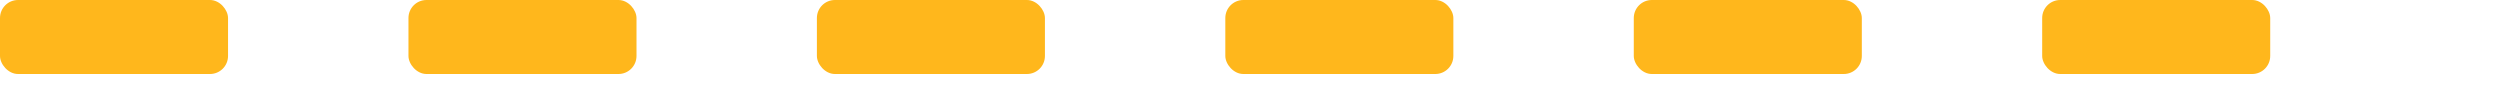
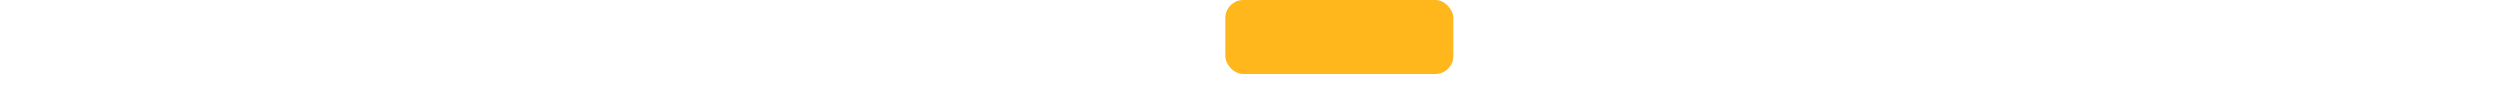
<svg xmlns="http://www.w3.org/2000/svg" width="70" height="3" viewBox="0 0 70 3" fill="none">
  <g clip-path="url(#clip0_359_17)">
-     <rect width="6.385" height="2.072" rx="0.505" fill="#FFB71C" />
-     <rect x="11.437" width="6.385" height="2.072" rx="0.505" fill="#FFB71C" />
-     <rect x="22.873" width="6.385" height="2.072" rx="0.505" fill="#FFB71C" />
    <rect x="34.309" width="6.385" height="2.072" rx="0.505" fill="#FFB71C" />
-     <rect x="45.746" width="6.385" height="2.072" rx="0.505" fill="#FFB71C" />
-     <rect x="57.181" width="6.385" height="2.072" rx="0.505" fill="#FFB71C" />
  </g>
  <defs>
    <clipPath id="clip0_359_17">
      <rect width="64" height="2.072" fill="white" />
    </clipPath>
  </defs>
</svg>